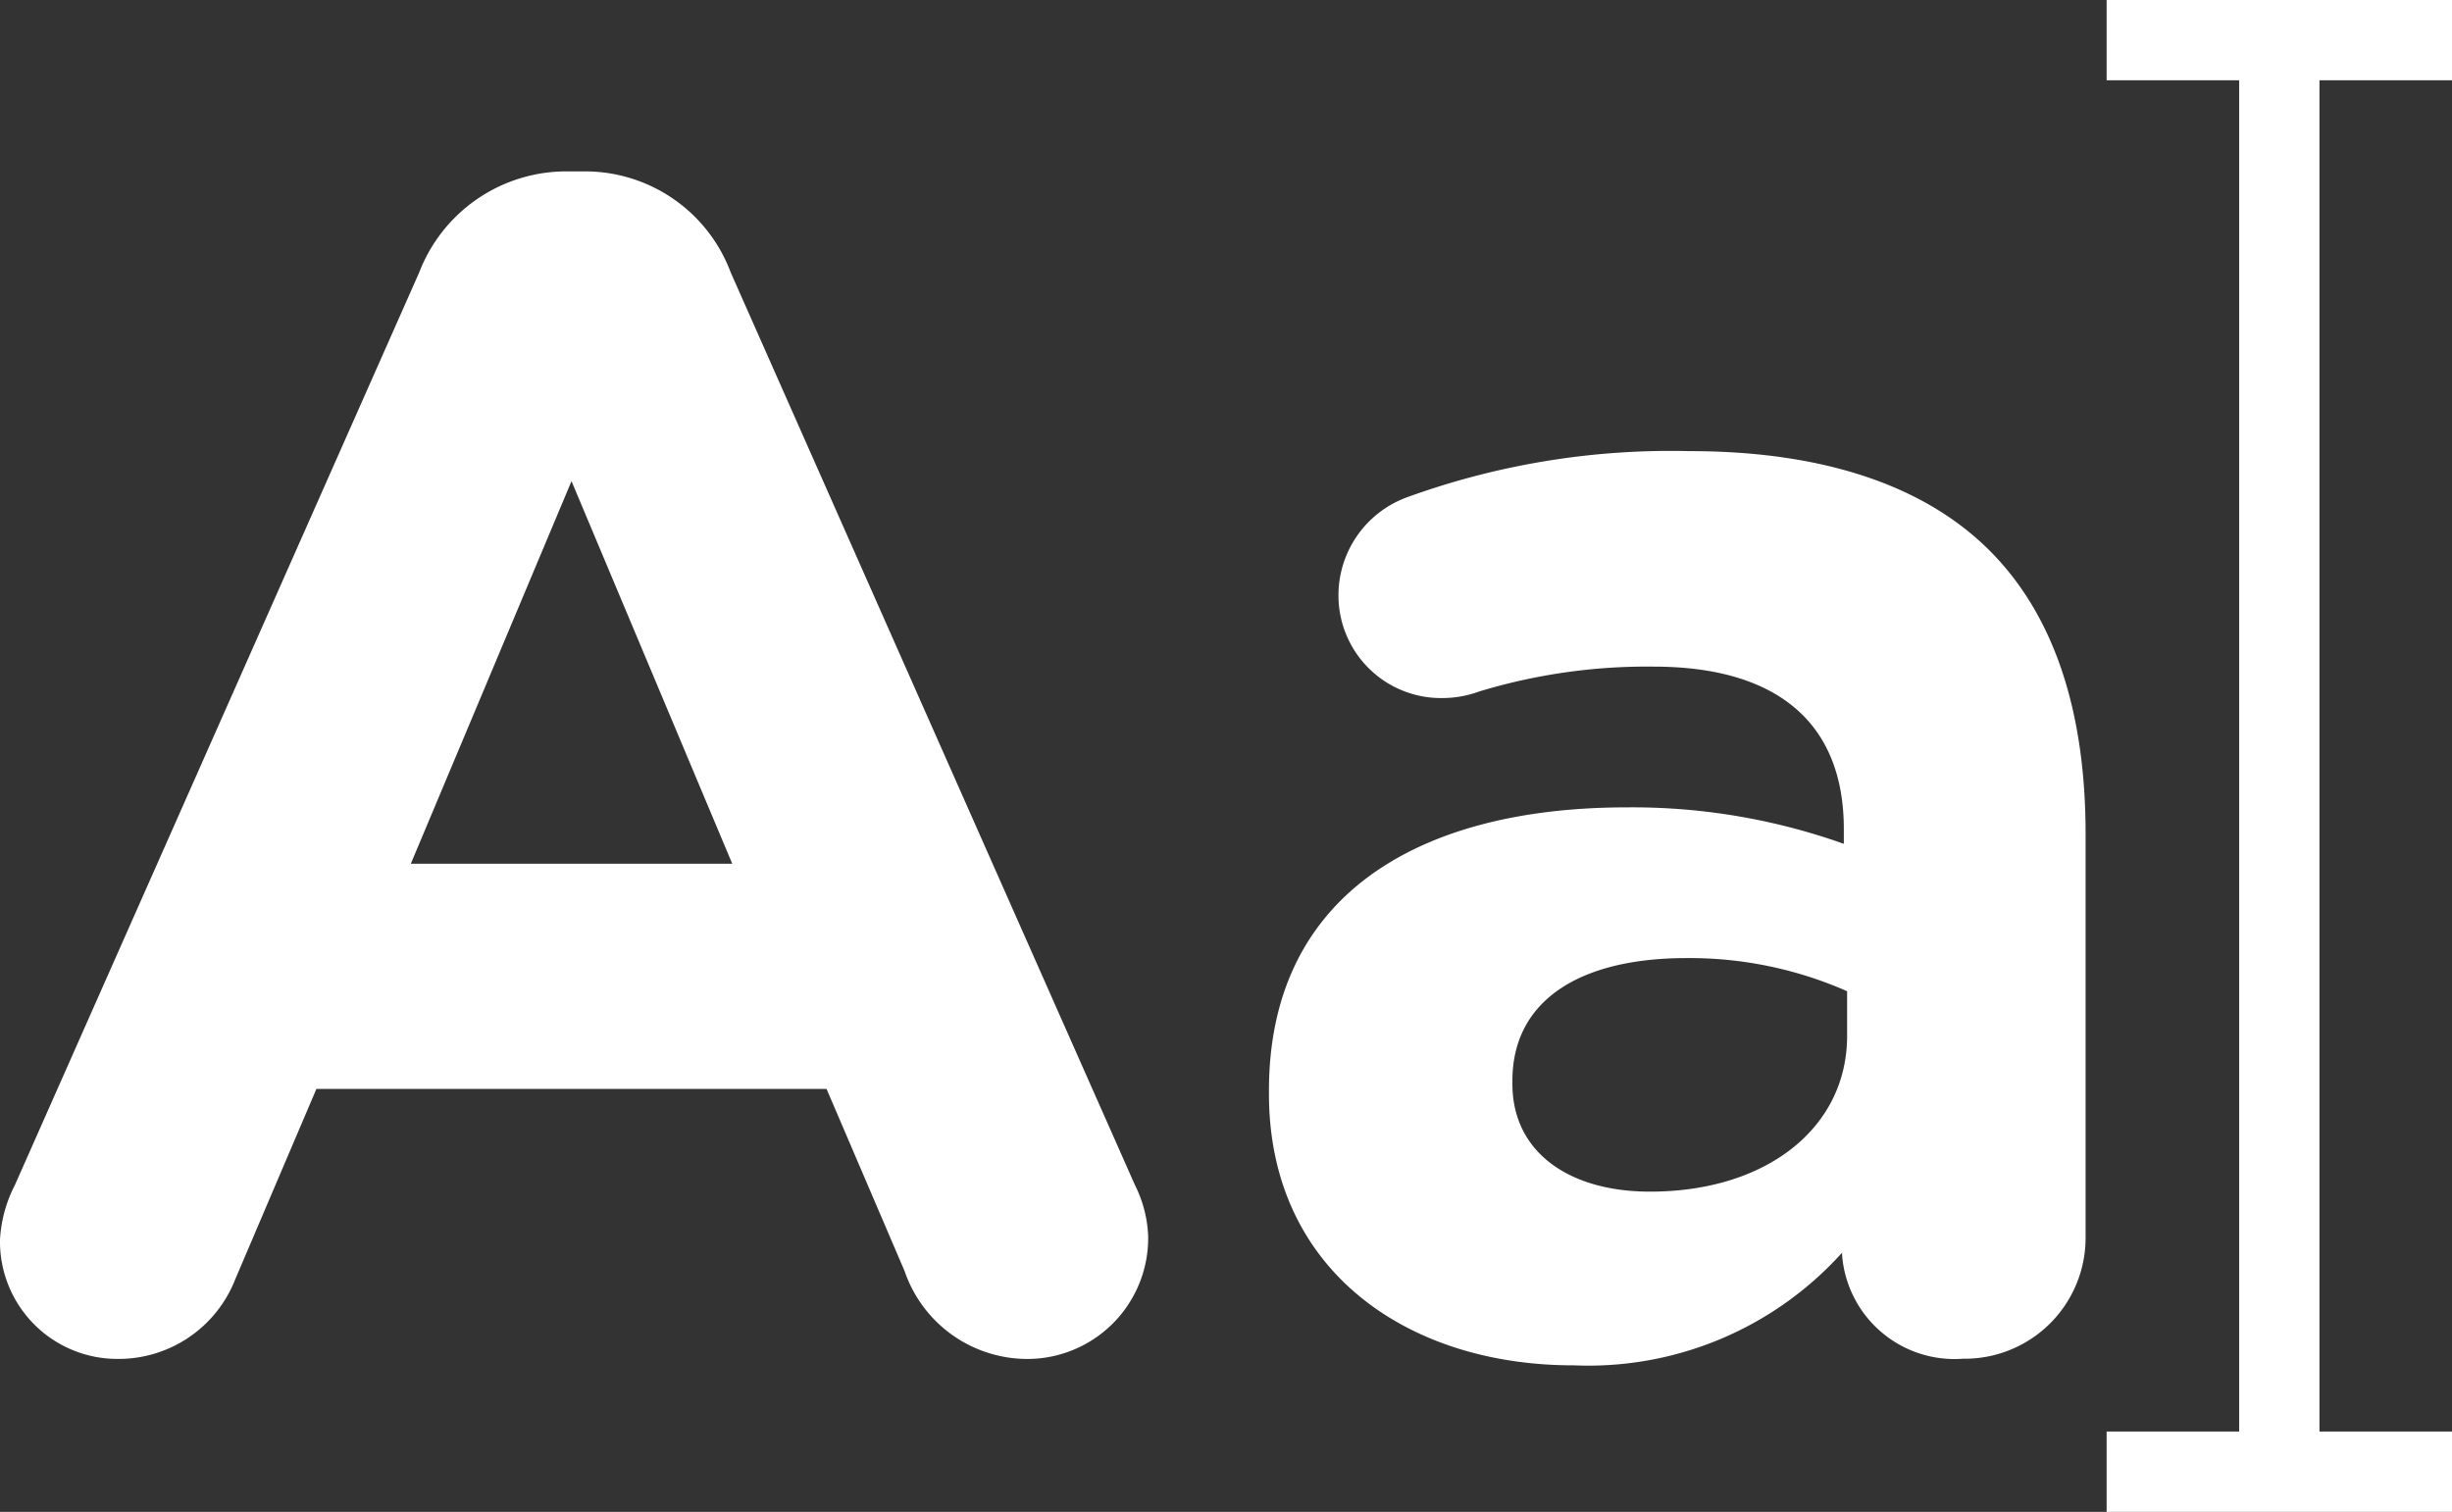
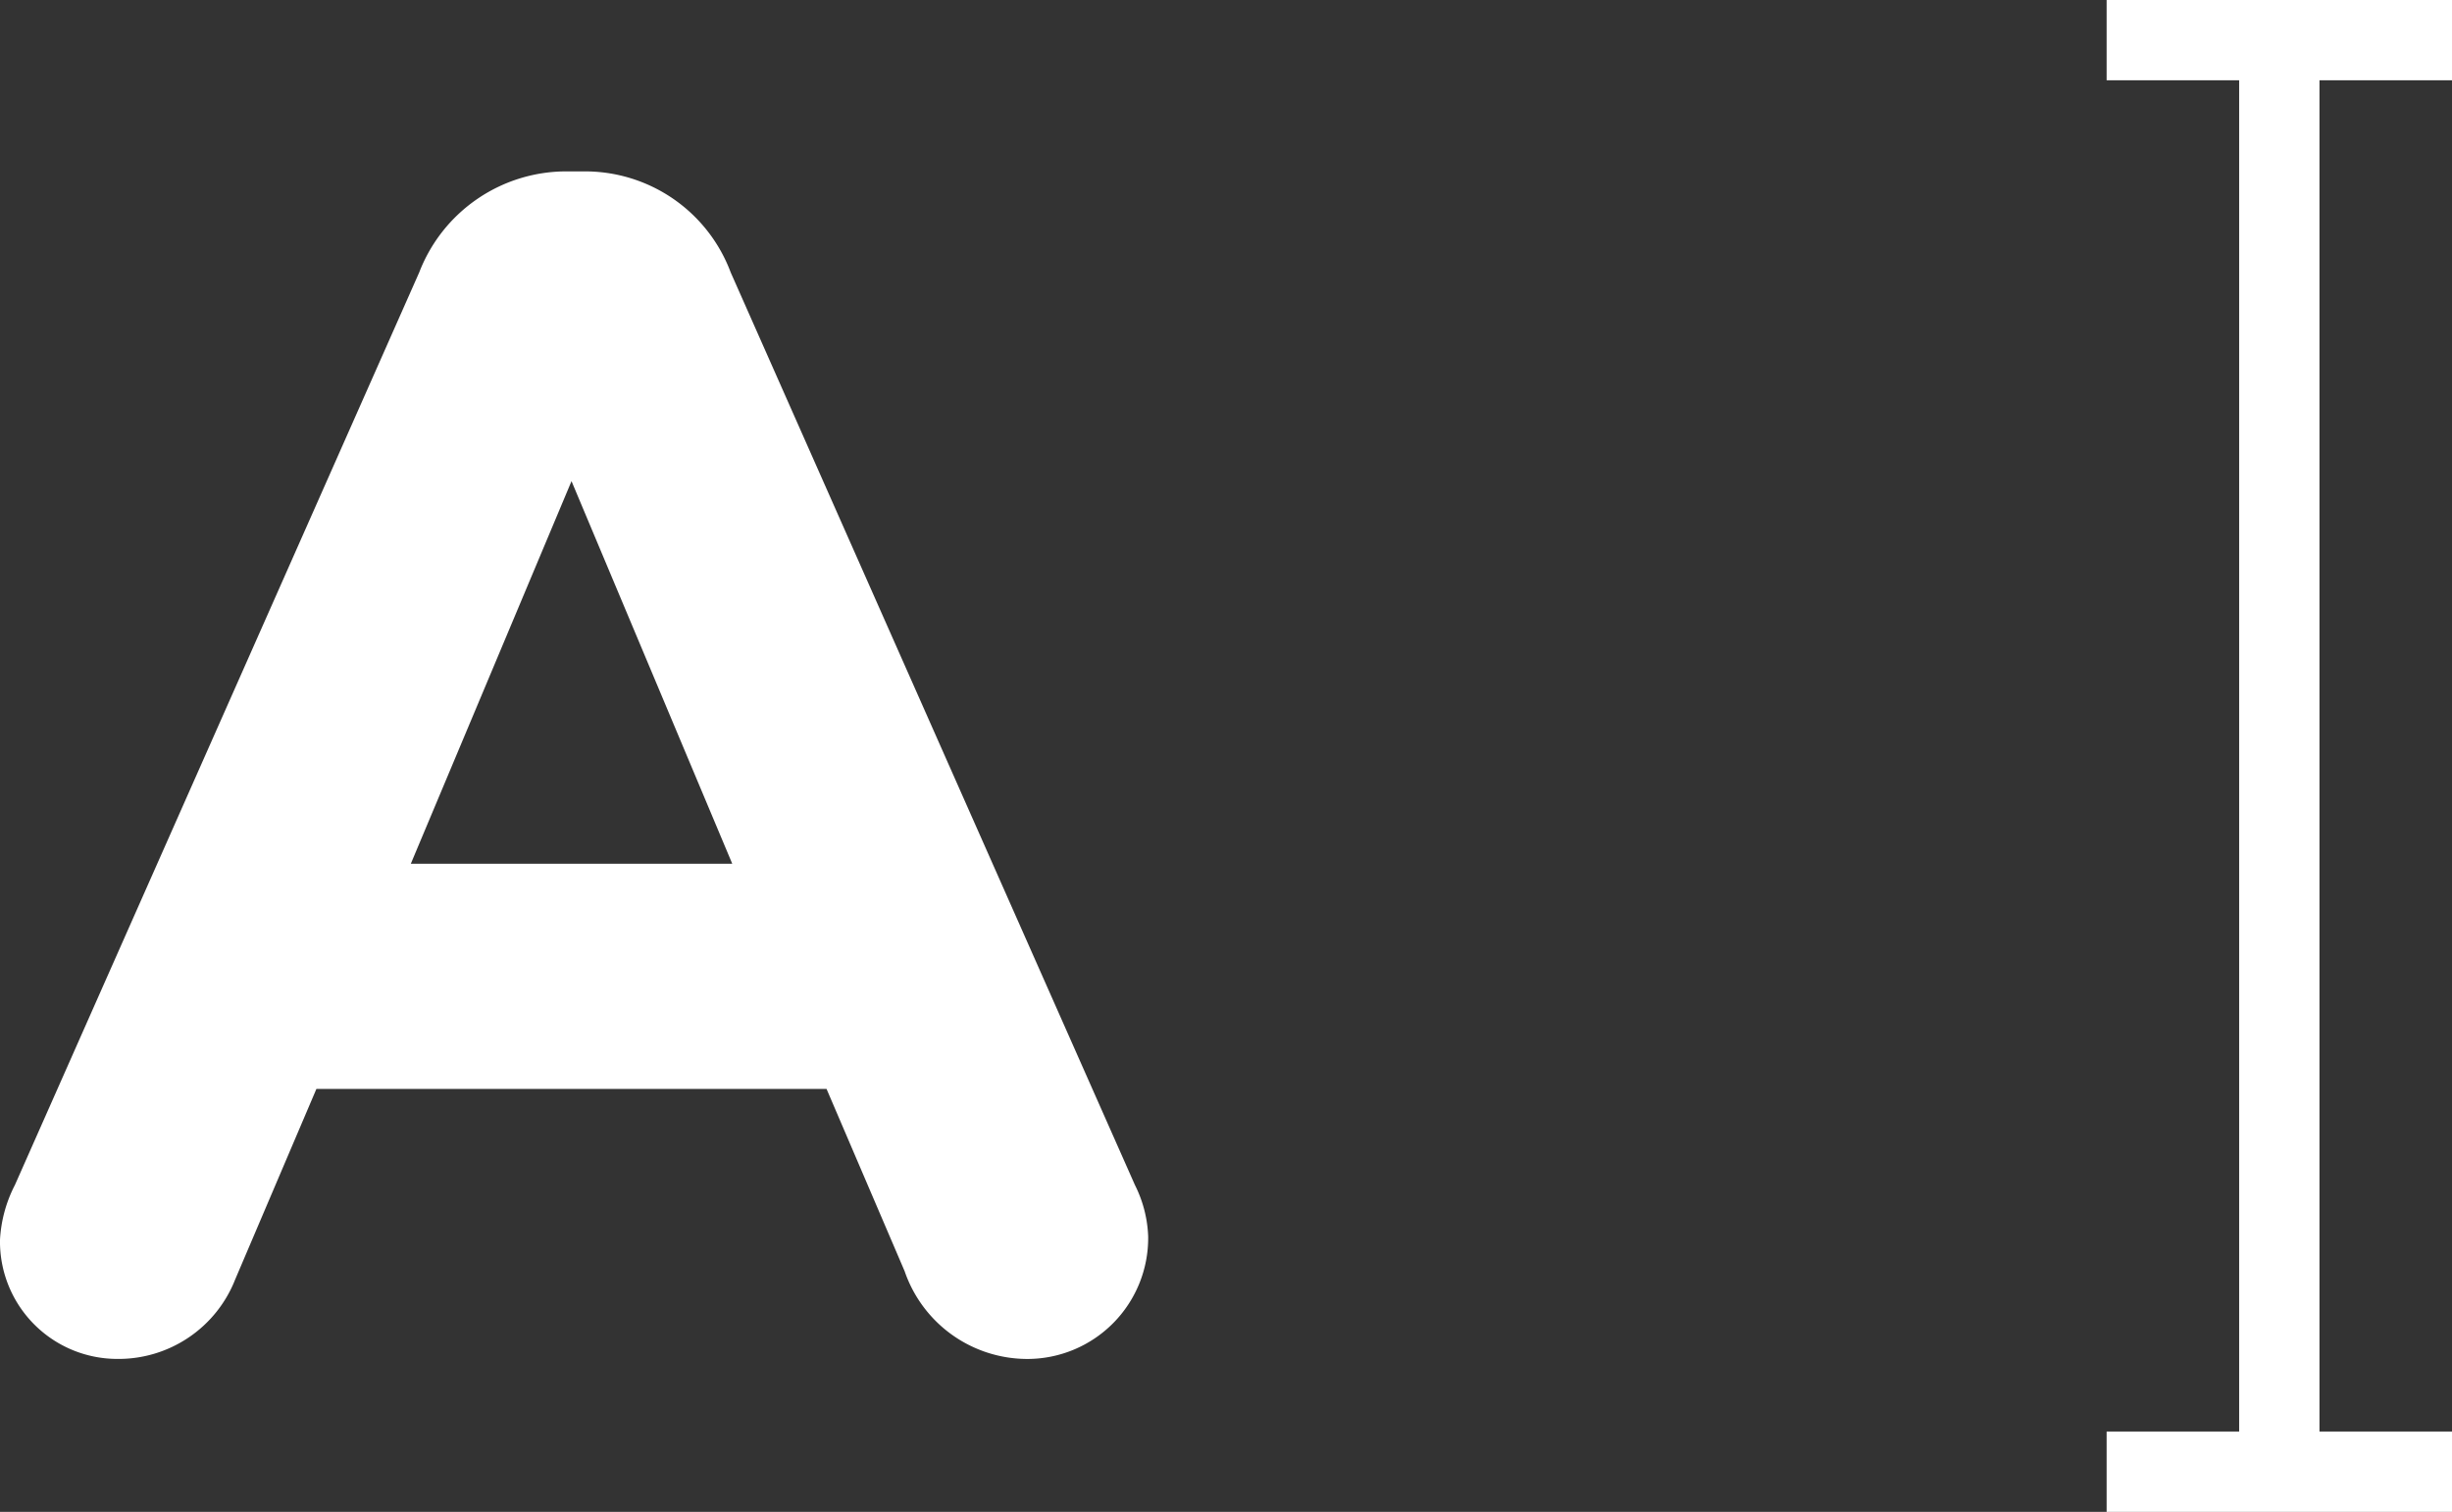
<svg xmlns="http://www.w3.org/2000/svg" width="62" height="38.238" viewBox="0 0 62 38.238">
  <rect x="0" y="0" width="62" height="38.238" fill="#333333" stroke="none" />
  <defs>
    <style>.a{fill:#fff;}</style>
  </defs>
  <g transform="translate(0 -65.175)">
    <path class="a" d="M300.939,67.206V65.175h-8.733v2.031h3.351v34.176h-3.351v2.031h8.733v-2.031h-3.351V67.206Z" transform="translate(-238.939 0)" />
    <g transform="translate(0 69.51)">
      <path class="a" d="M.377,114.593,10.6,91.512a3.987,3.987,0,0,1,3.771-2.555h.377a3.931,3.931,0,0,1,3.728,2.555l10.221,23.081a3.145,3.145,0,0,1,.335,1.3,3.058,3.058,0,0,1-3.058,3.1,3.284,3.284,0,0,1-3.1-2.22L20.9,112.164H8l-2.053,4.817a3.168,3.168,0,0,1-2.974,2.011A2.968,2.968,0,0,1,0,115.976,3.421,3.421,0,0,1,.377,114.593Zm18.138-8.126-4.064-9.676-4.063,9.676Z" transform="translate(0 -88.957)" />
-       <path class="a" d="M176.011,144.045v-.084c0-4.9,3.728-7.163,9.048-7.163a15.952,15.952,0,0,1,5.488.922v-.377c0-2.639-1.634-4.105-4.817-4.105a14.6,14.6,0,0,0-4.4.628,2.694,2.694,0,0,1-.922.167,2.593,2.593,0,0,1-2.639-2.6,2.64,2.64,0,0,1,1.717-2.472,19.549,19.549,0,0,1,7.163-1.173c3.477,0,5.99.921,7.582,2.513,1.675,1.675,2.429,4.147,2.429,7.163v10.221a3.057,3.057,0,0,1-3.1,3.058,2.851,2.851,0,0,1-3.058-2.639v-.042a8.634,8.634,0,0,1-6.786,2.848C179.488,150.915,176.011,148.486,176.011,144.045Zm14.619-1.466v-1.131a9.873,9.873,0,0,0-4.063-.838c-2.723,0-4.4,1.089-4.4,3.1v.084c0,1.718,1.424,2.723,3.477,2.723C188.62,146.517,190.63,144.883,190.63,142.579Z" transform="translate(-143.925 -120.713)" />
    </g>
  </g>
</svg>